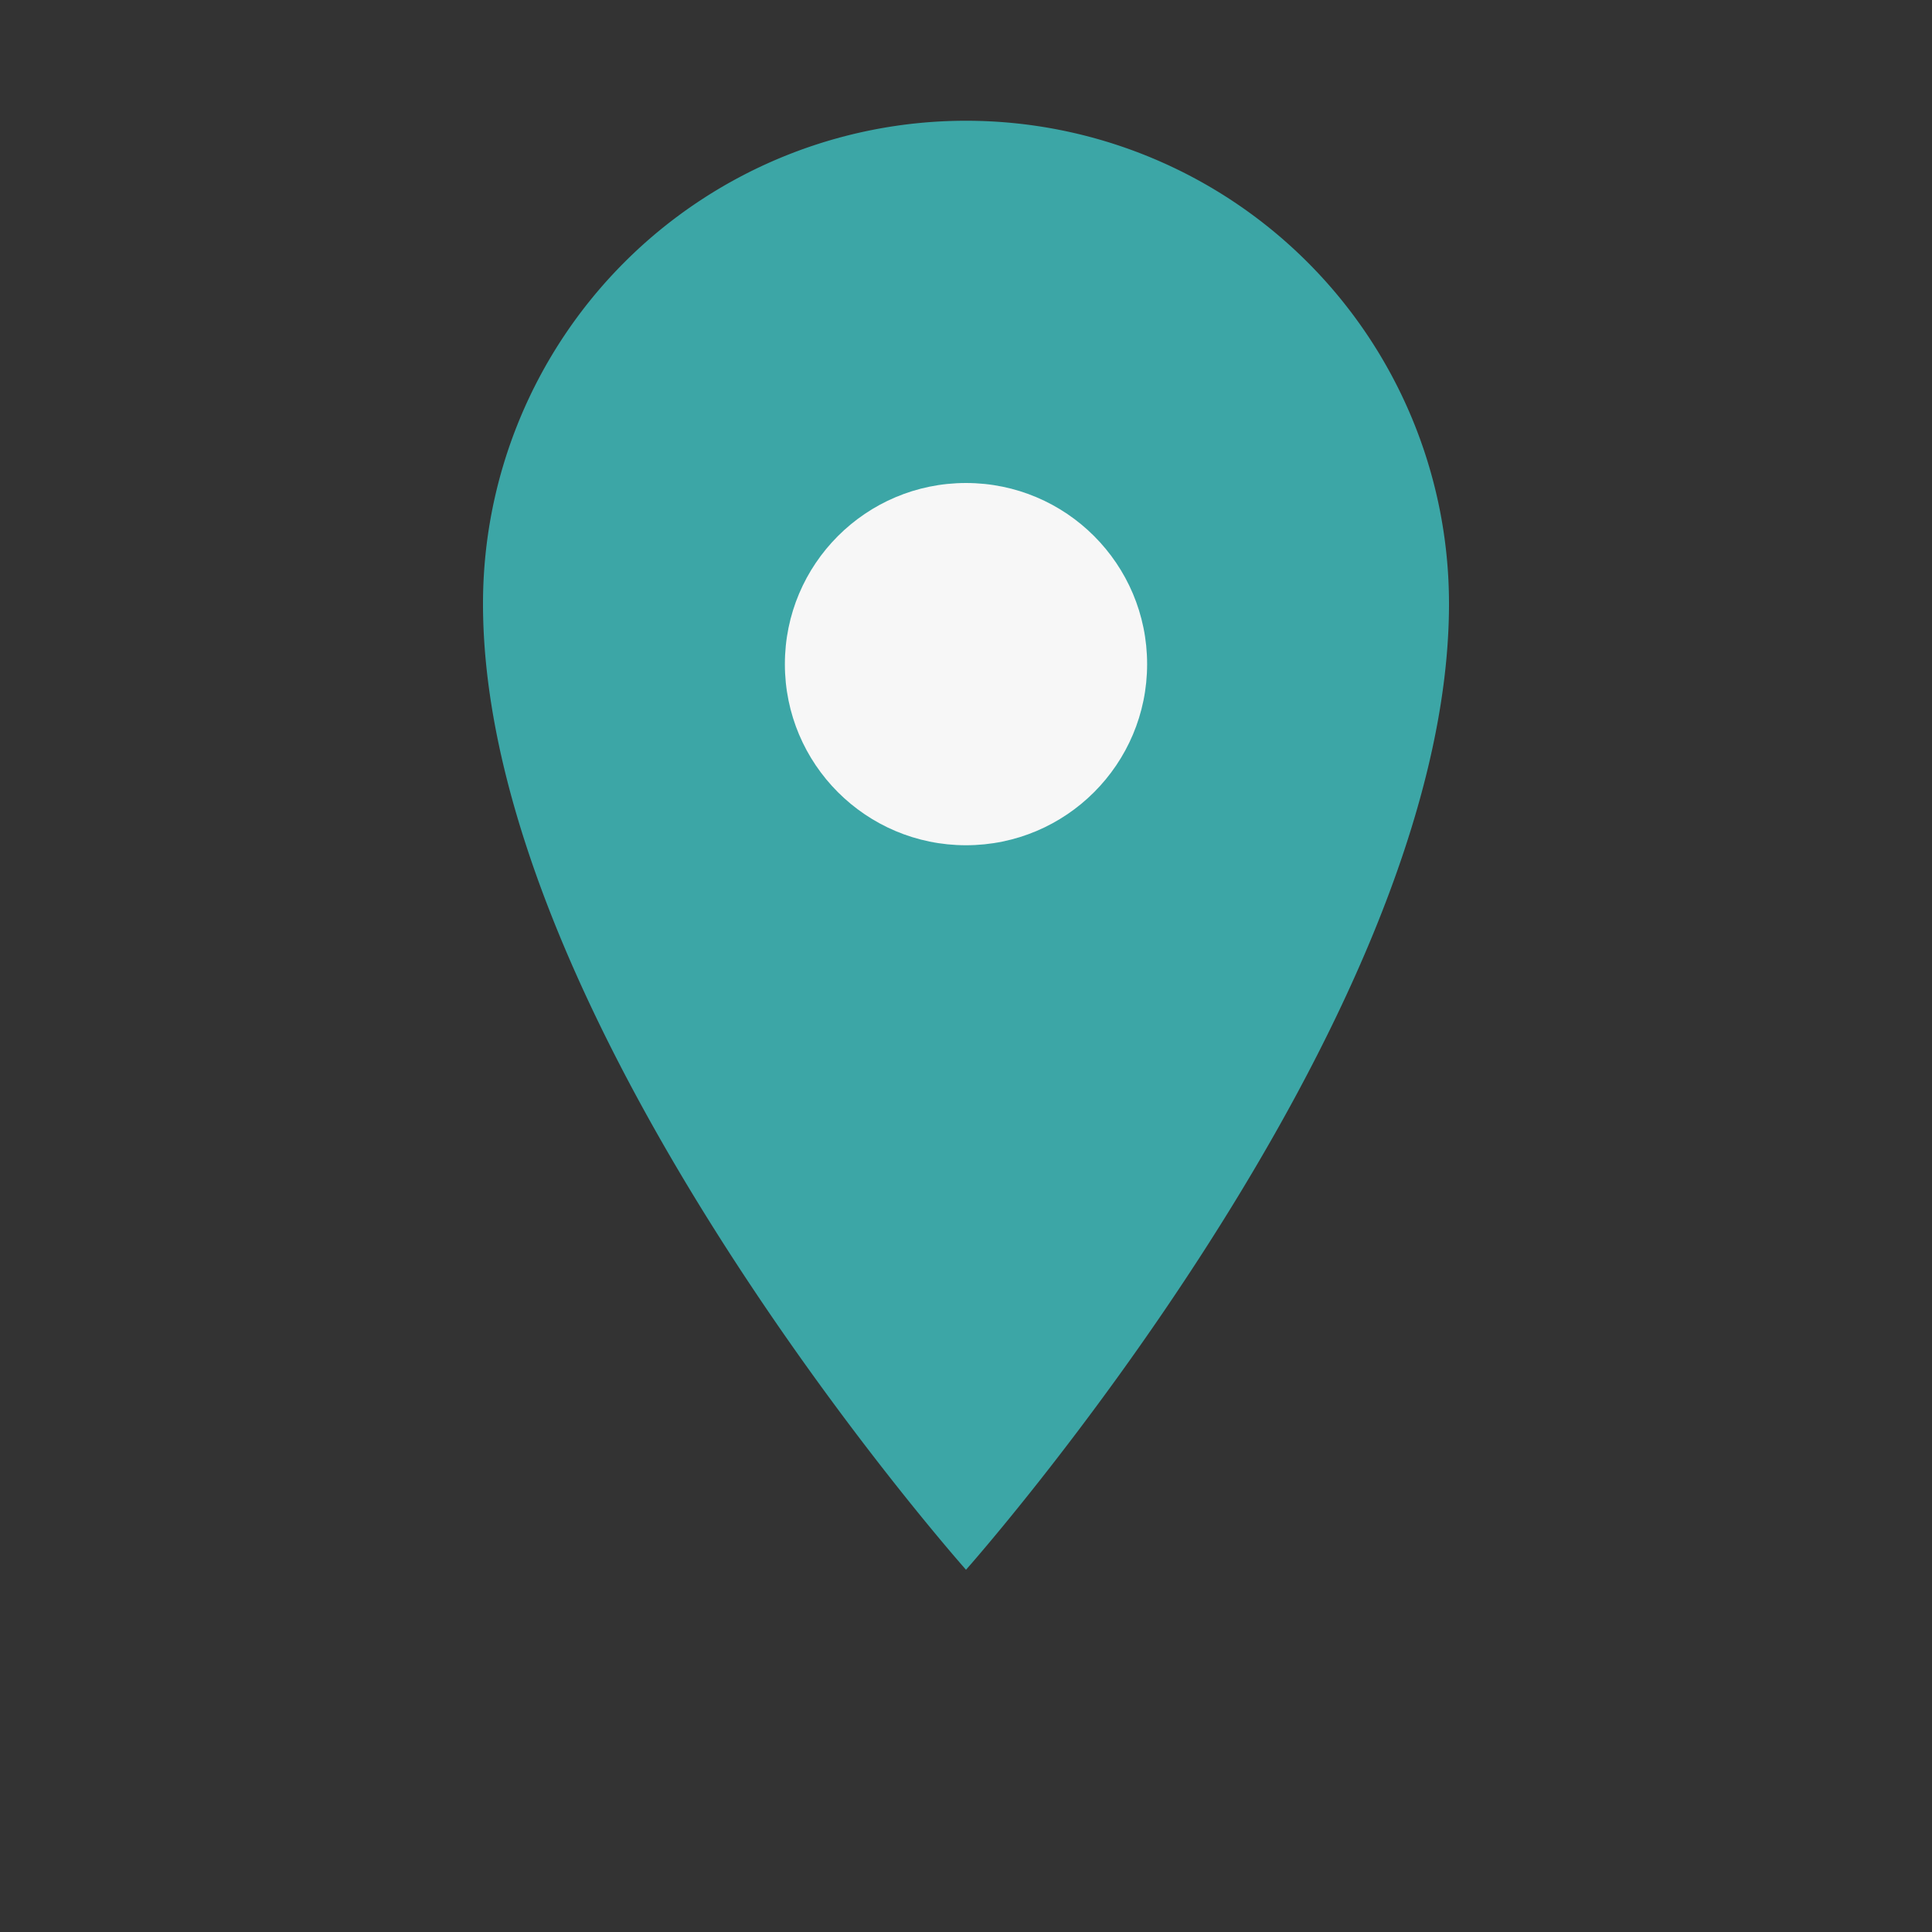
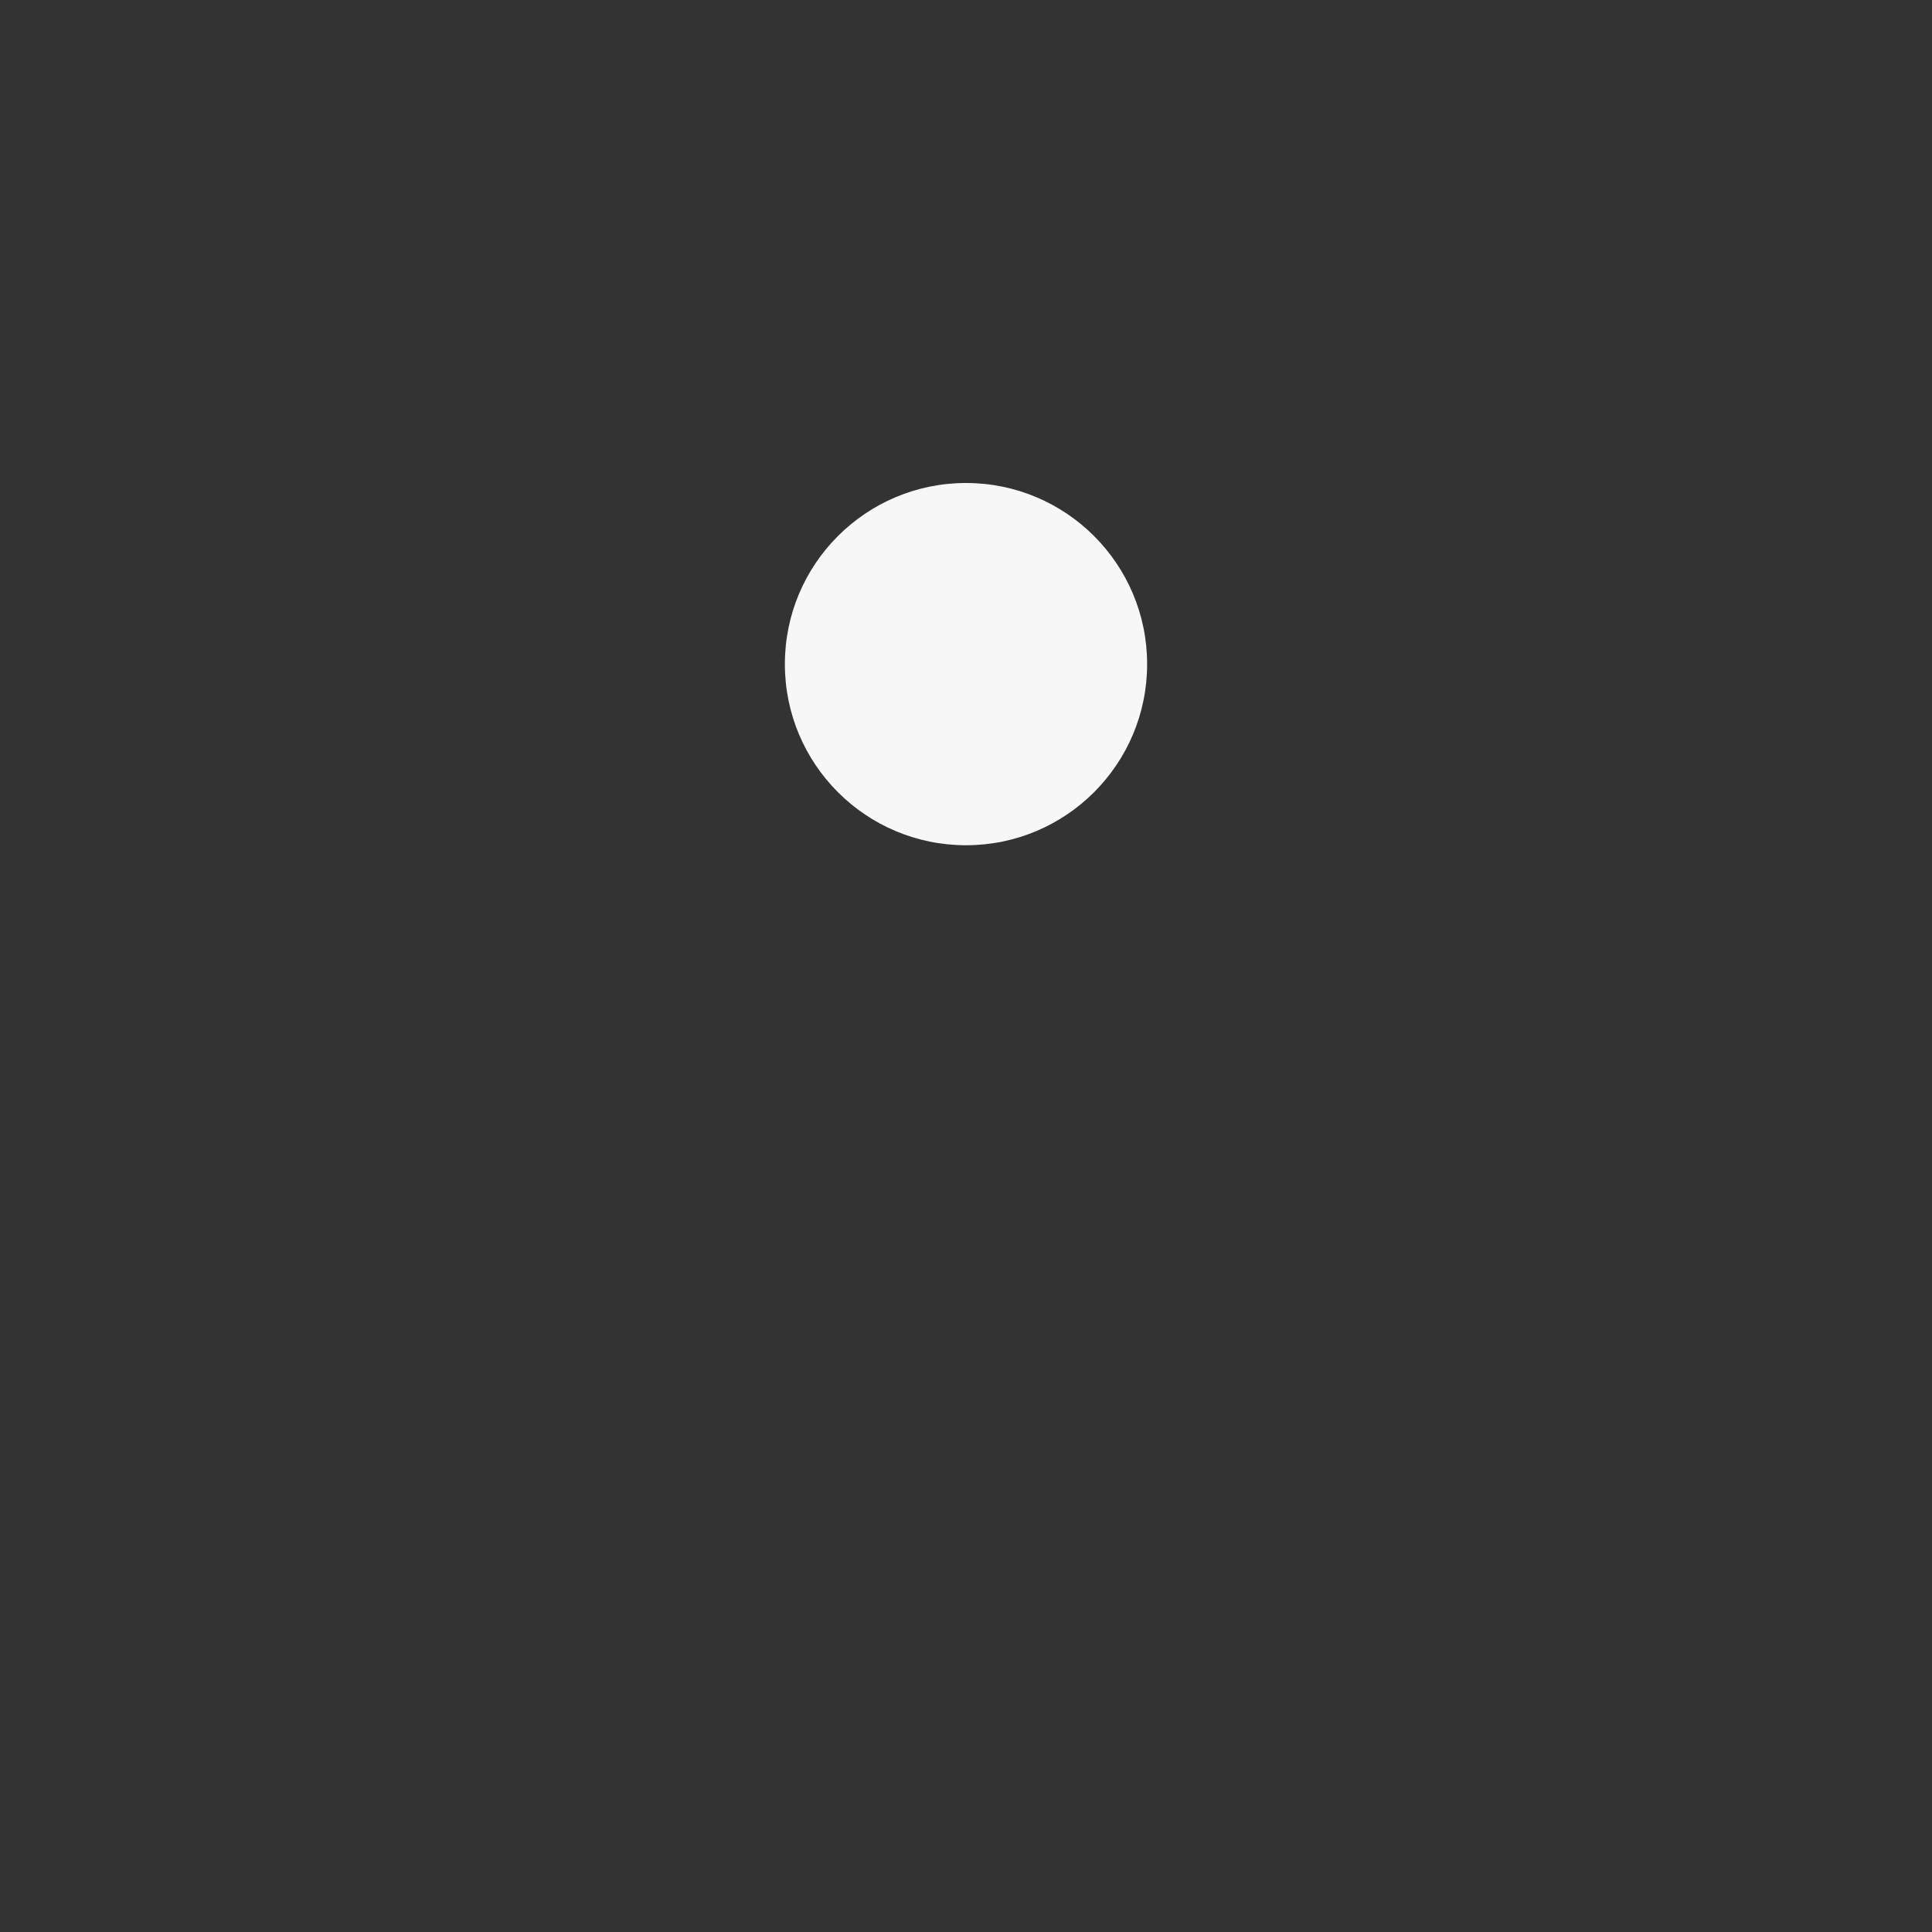
<svg xmlns="http://www.w3.org/2000/svg" width="32" height="32" viewBox="0 0 32 32">
  <rect x="0" y="0" width="32" height="32" fill="#333333" stroke="none" />
-   <path d="M8 10c0 7 8 16 8 16s8-9 8-16a8 8 0 1 0-16 0z" fill="#3CA6A6" />
  <circle cx="16" cy="11" r="3" fill="#F7F7F7" />
</svg>